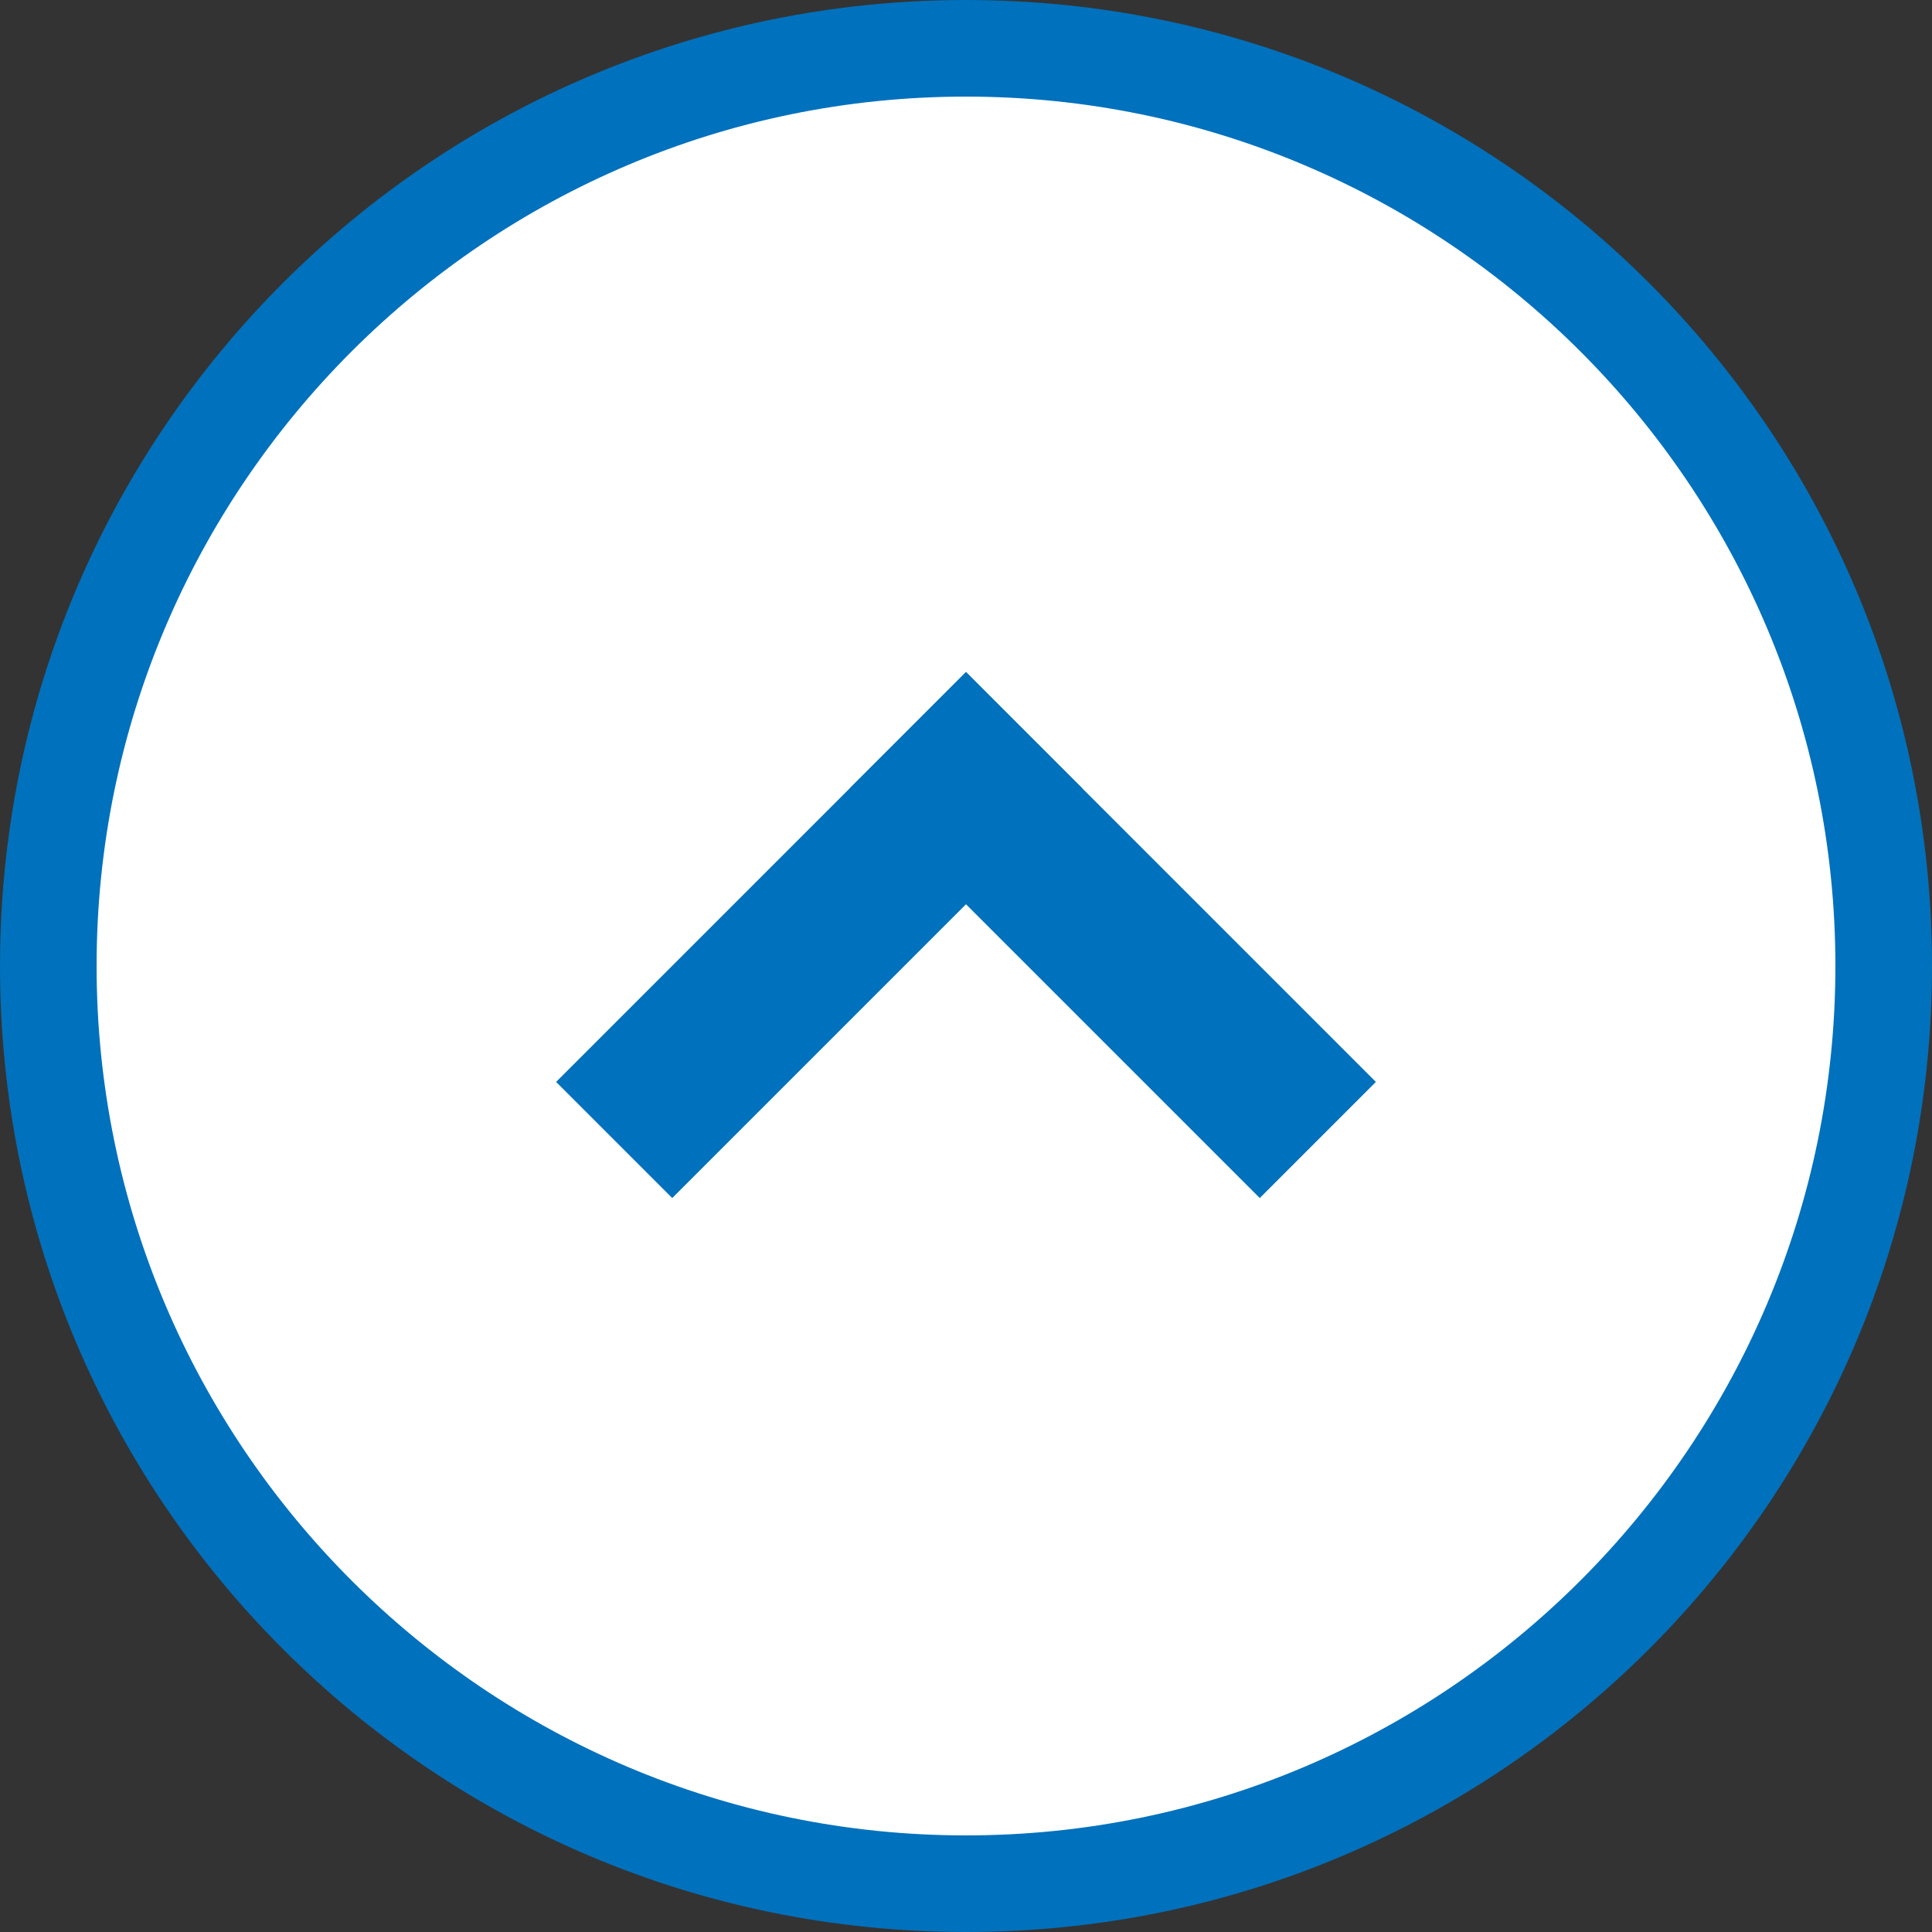
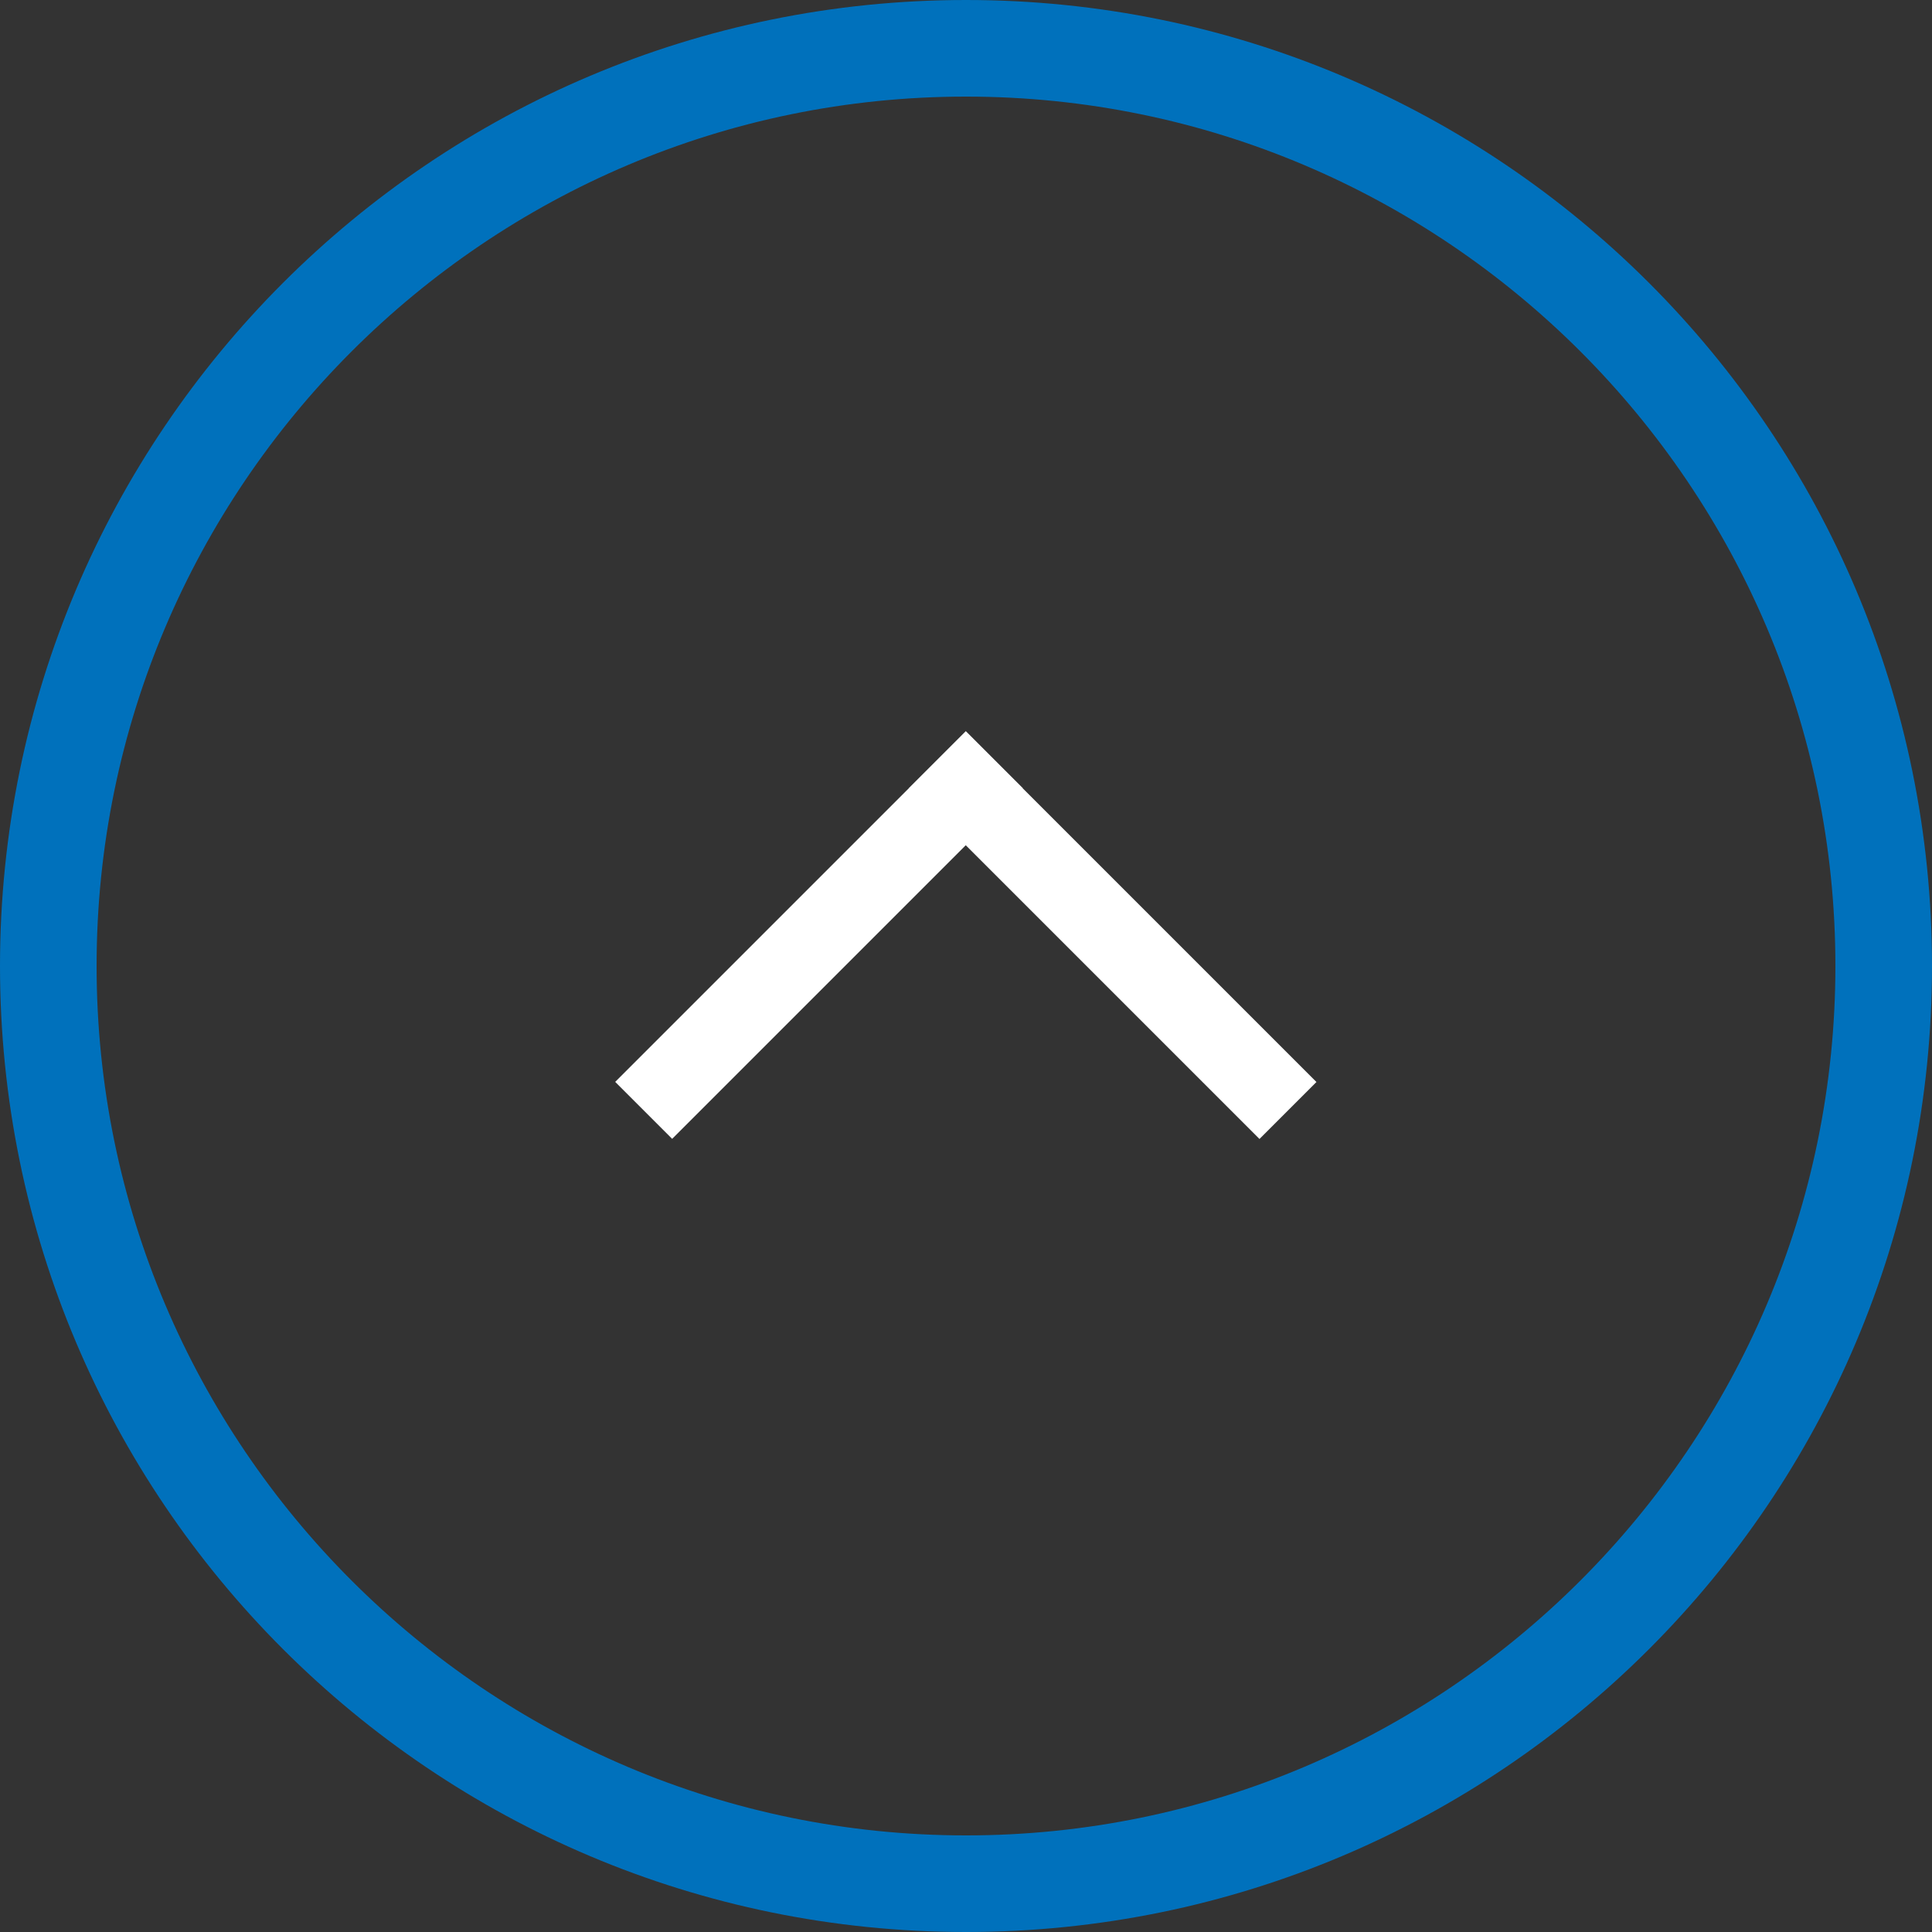
<svg xmlns="http://www.w3.org/2000/svg" version="1.1" x="0px" y="0px" viewBox="0 0 200 200" style="enable-background:new 0 0 200 200;" xml:space="preserve">
  <rect x="0" y="0" width="200" height="200" fill="#333333" stroke="none" />
  <style type="text/css">
	.st0{fill:#FBB03B;}
	.st1{fill:url(#SVGID_1_);}
	.st2{fill:#29ABE2;}
	.st3{opacity:0.72;fill:#FFFFFF;}
	.st4{fill:#0071BC;}
	.st5{fill:#333333;}
	.st6{fill:#FFFFFF;}
</style>
  <g id="レイヤー_2">
</g>
  <g id="レイヤー_1">
    <g>
-       <circle class="st6" cx="100" cy="100" r="95" />
      <path class="st4" d="M100,10c49.63,0,90,40.37,90,90s-40.37,90-90,90s-90-40.37-90-90S50.37,10,100,10 M100,0    C44.77,0,0,44.77,0,100s44.77,100,100,100s100-44.77,100-100S155.23,0,100,0L100,0z" />
    </g>
    <g>
      <g>
        <g>
          <rect x="59.13" y="92.63" transform="matrix(0.707 -0.707 0.707 0.707 -43.609 88.312)" class="st6" width="51.34" height="8.34" />
-           <polygon class="st4" points="100,69.57 57.57,112 69.59,124.02 112.02,81.59 100,69.57     " />
        </g>
      </g>
      <g>
        <g>
          <rect x="111.03" y="71.13" transform="matrix(0.707 -0.707 0.707 0.707 -34.703 109.818)" class="st6" width="8.34" height="51.34" />
-           <polygon class="st4" points="100,69.57 87.98,81.59 130.41,124.02 142.43,112 100,69.57     " />
        </g>
      </g>
    </g>
  </g>
</svg>